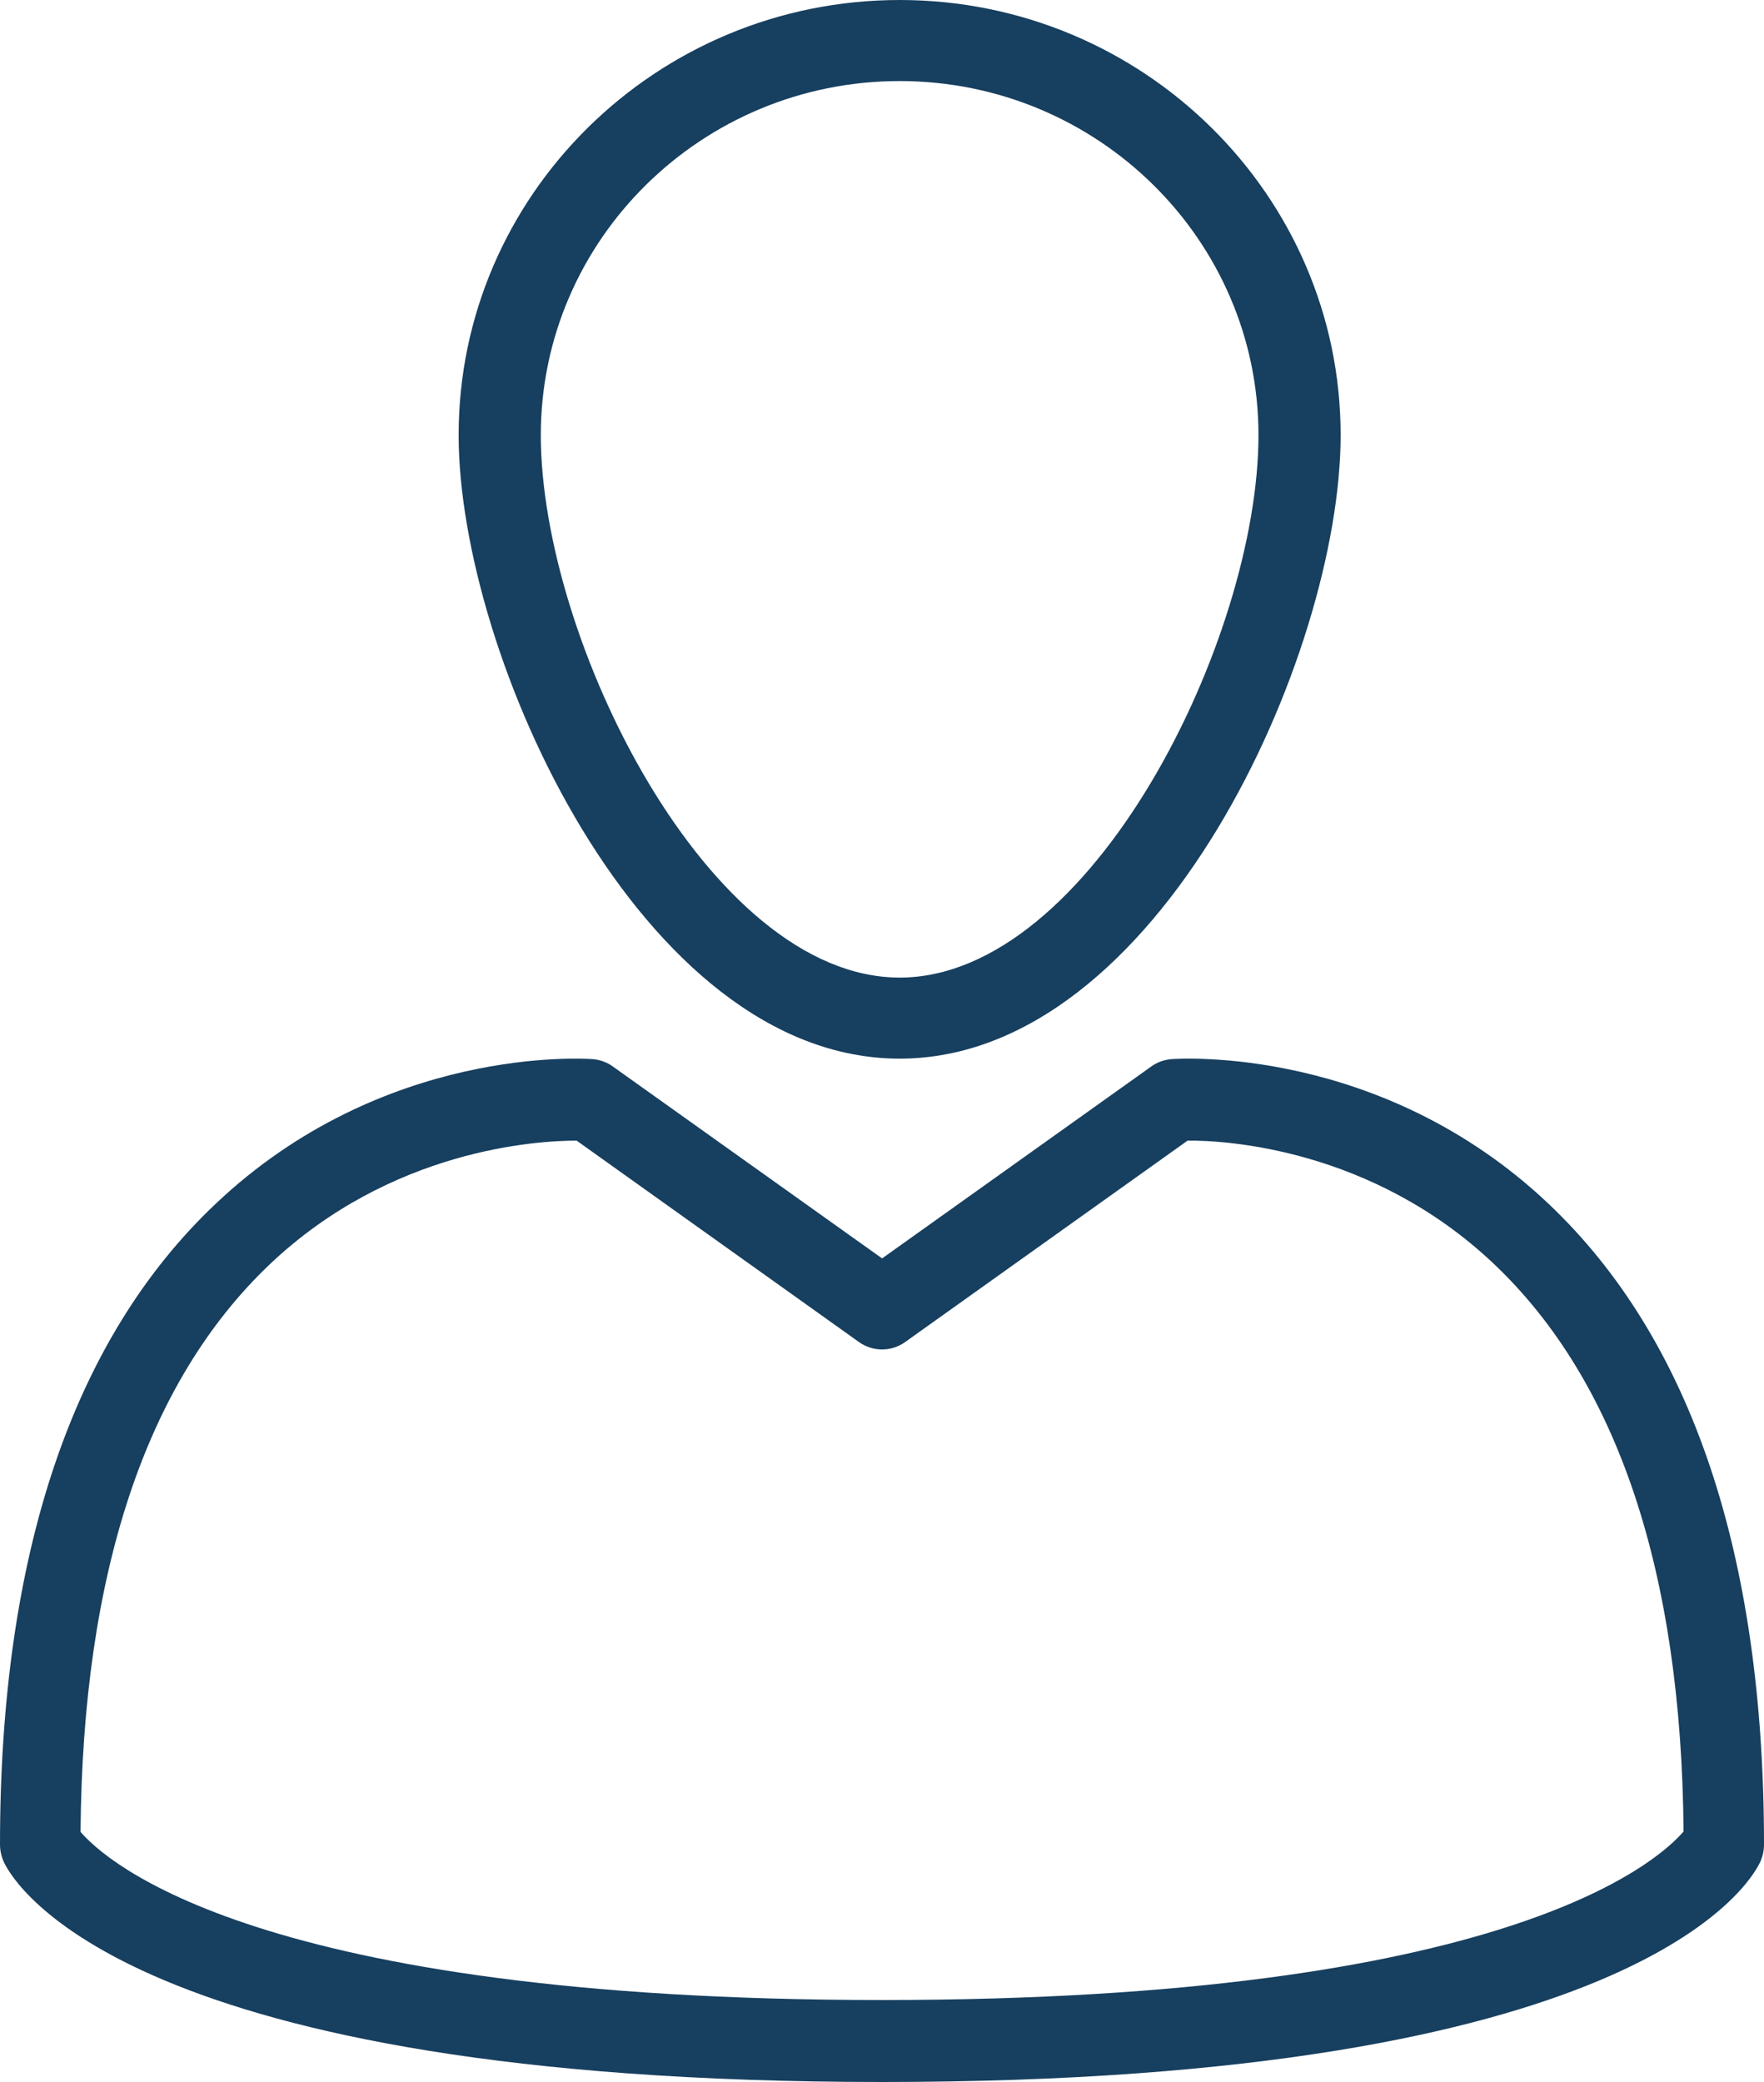
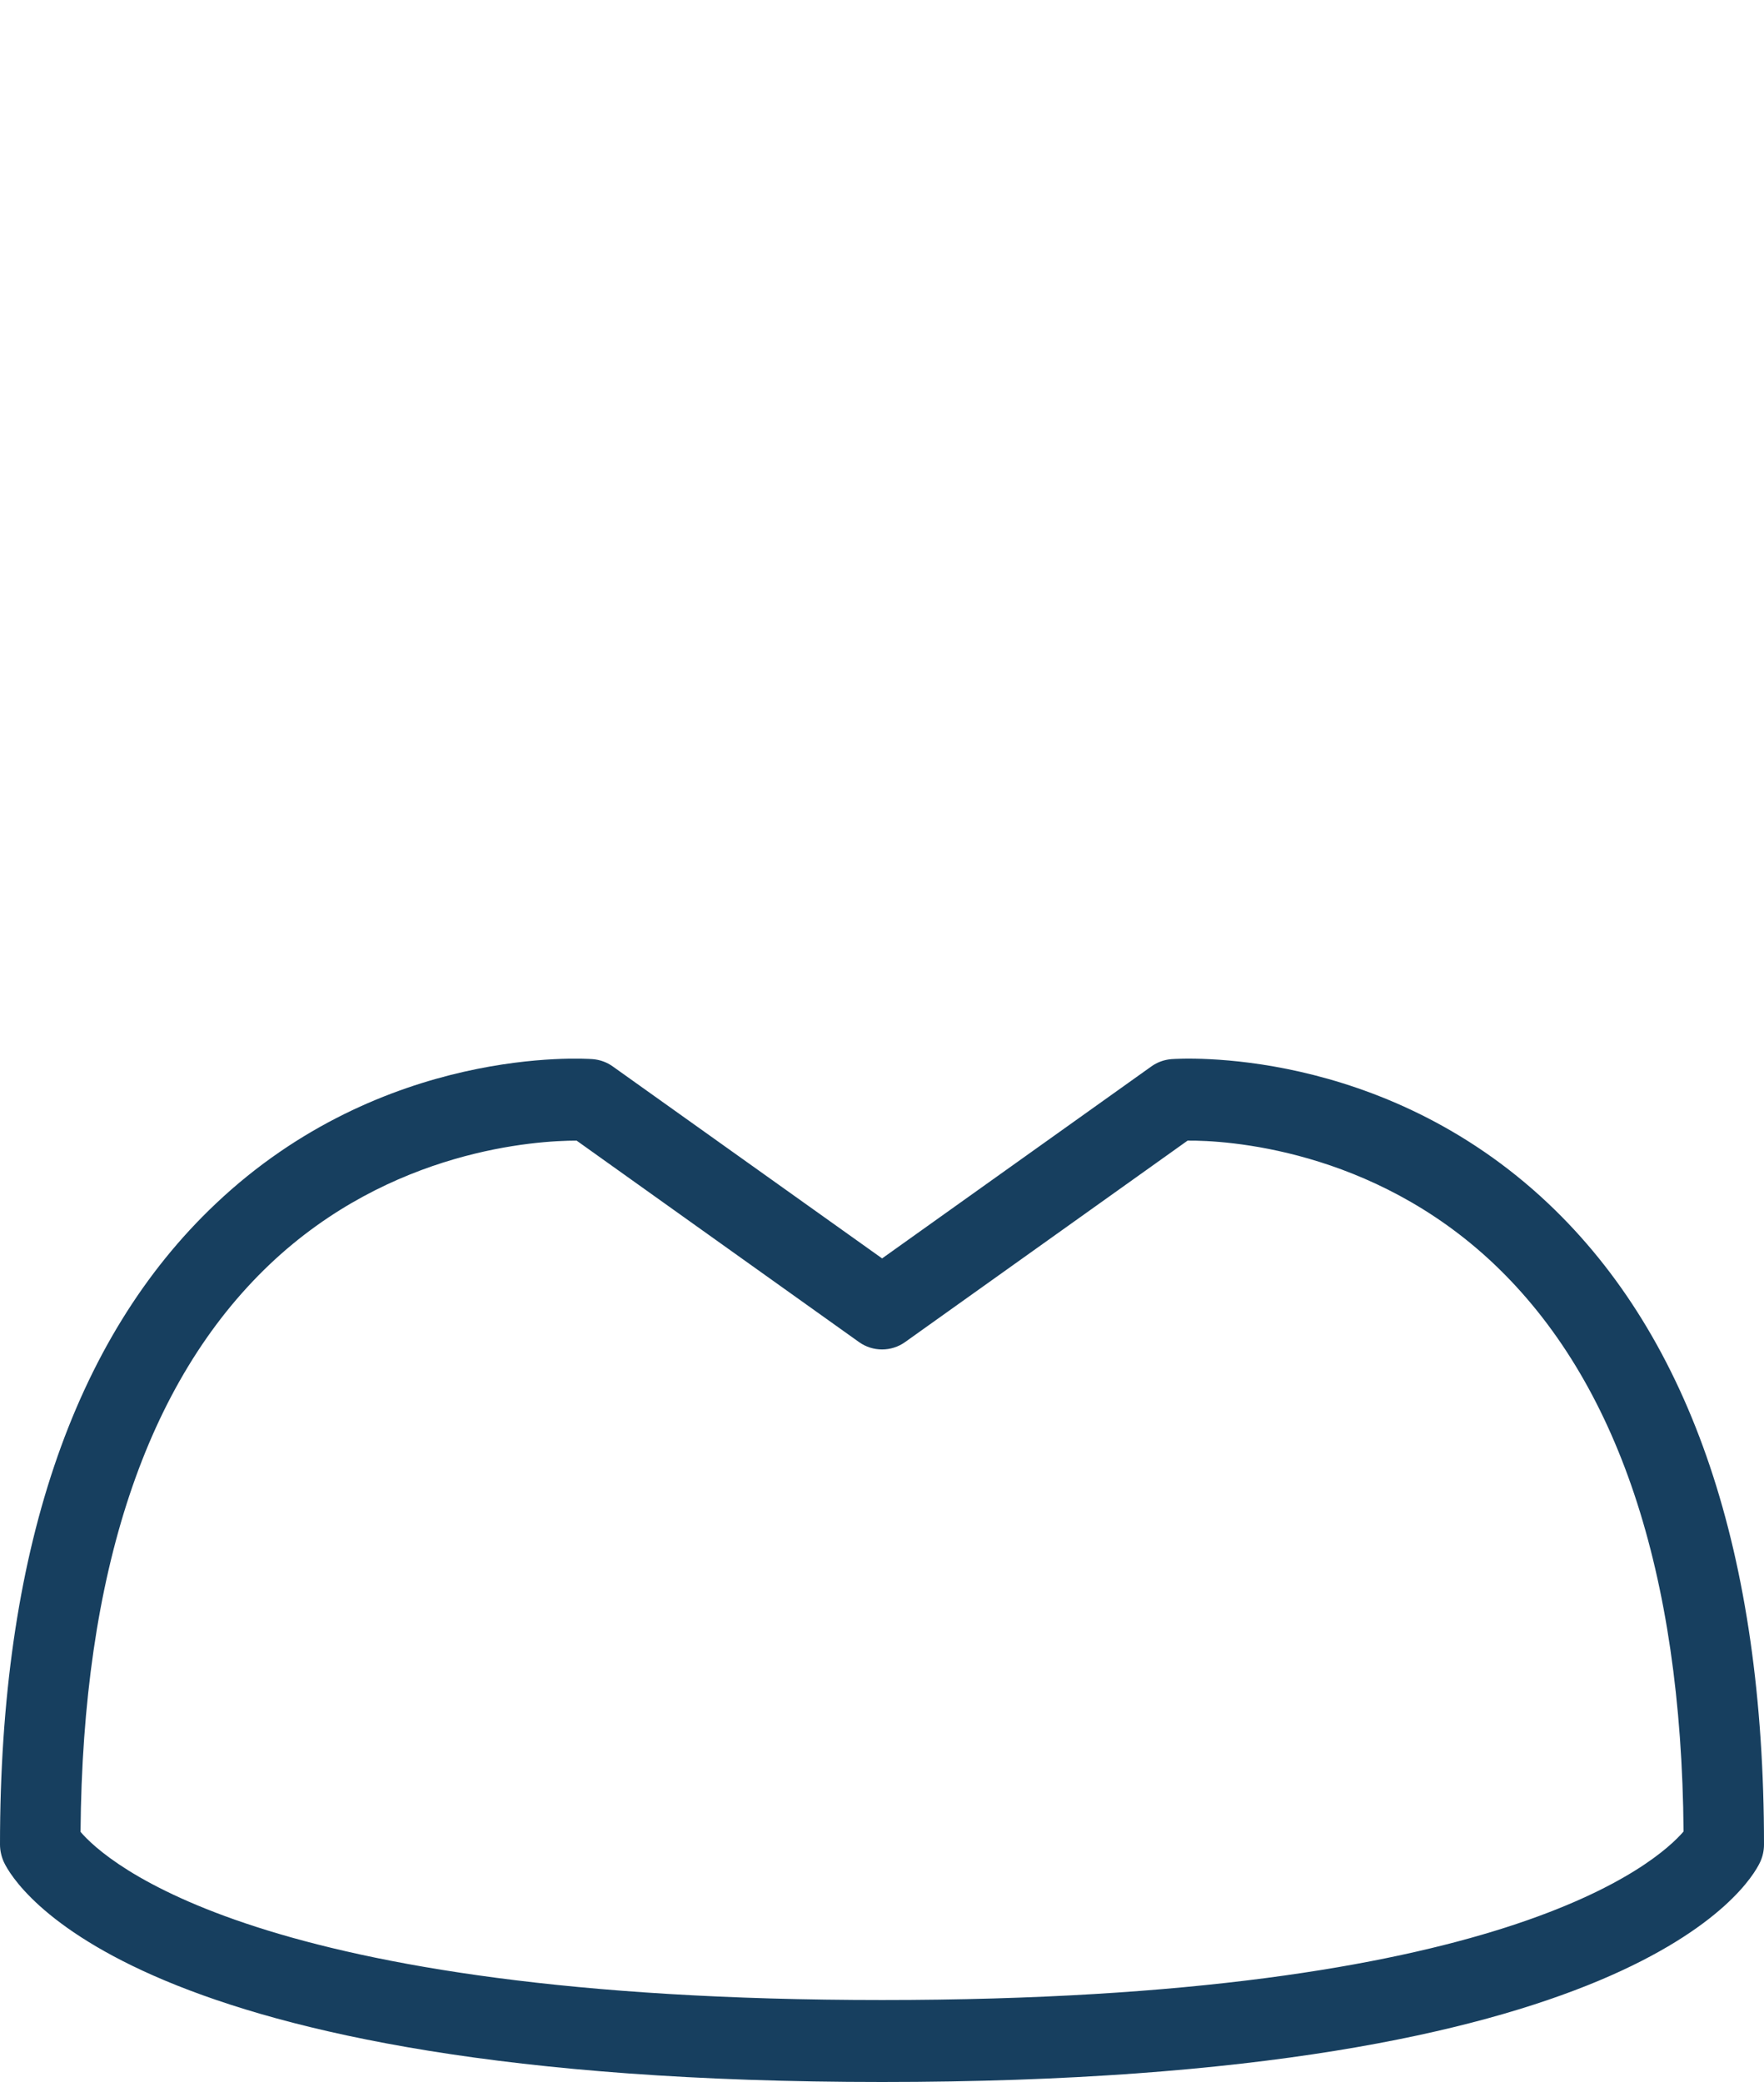
<svg xmlns="http://www.w3.org/2000/svg" width="50px" height="59px" viewBox="0 0 50 59" version="1.1">
  <title>icon-person</title>
  <desc>Created with Sketch.</desc>
  <g id="Symbols" stroke="none" stroke-width="1" fill="none" fill-rule="evenodd">
    <g id="_LARGE/_ORGANISM/KPI" transform="translate(-932, -80)" fill="#173F5F">
      <g id="icon-person" transform="translate(932, 71)">
-         <path d="M25.501,11.297 C19.891,11.297 15.329,15.798 15.329,21.329 C15.329,27.121 20.083,36.703 25.501,36.703 C30.917,36.703 35.671,27.121 35.671,21.329 C35.671,15.798 31.109,11.297 25.501,11.297 Z M25.501,39 C18.154,39 13,27.537 13,21.329 C13,14.531 18.607,9 25.501,9 C32.393,9 38,14.531 38,21.329 C38,27.537 32.846,39 25.501,39 L25.501,39 Z" id="Fill-602" />
        <path d="M2.283,60.912 C2.988,61.736 7.279,65.677 25.003,65.677 C42.604,65.677 46.958,61.788 47.72,60.901 C47.66,53.547 45.85,48.134 42.337,44.81 C38.876,41.537 34.72,41.312 33.662,41.323 L25.656,47.031 C25.264,47.311 24.739,47.311 24.347,47.031 L16.344,41.323 C15.228,41.323 11.084,41.562 7.636,44.838 C4.139,48.167 2.34,53.575 2.283,60.912 Z M25.003,68 C3.693,68 0.419,62.415 0.114,61.777 C0.041,61.619 0,61.444 0,61.27 C0,53.057 2.057,46.945 6.115,43.111 C10.863,38.618 16.564,38.998 16.801,39.014 C17.005,39.031 17.201,39.1 17.37,39.222 L25.003,44.661 L32.633,39.222 C32.802,39.1 32.998,39.031 33.202,39.014 C33.439,38.998 39.14,38.621 43.888,43.108 C47.945,46.945 50,53.057 50,61.27 C50,61.444 49.962,61.619 49.886,61.777 C49.584,62.415 46.31,68 25.003,68 L25.003,68 Z" id="Fill-603" />
      </g>
    </g>
  </g>
</svg>